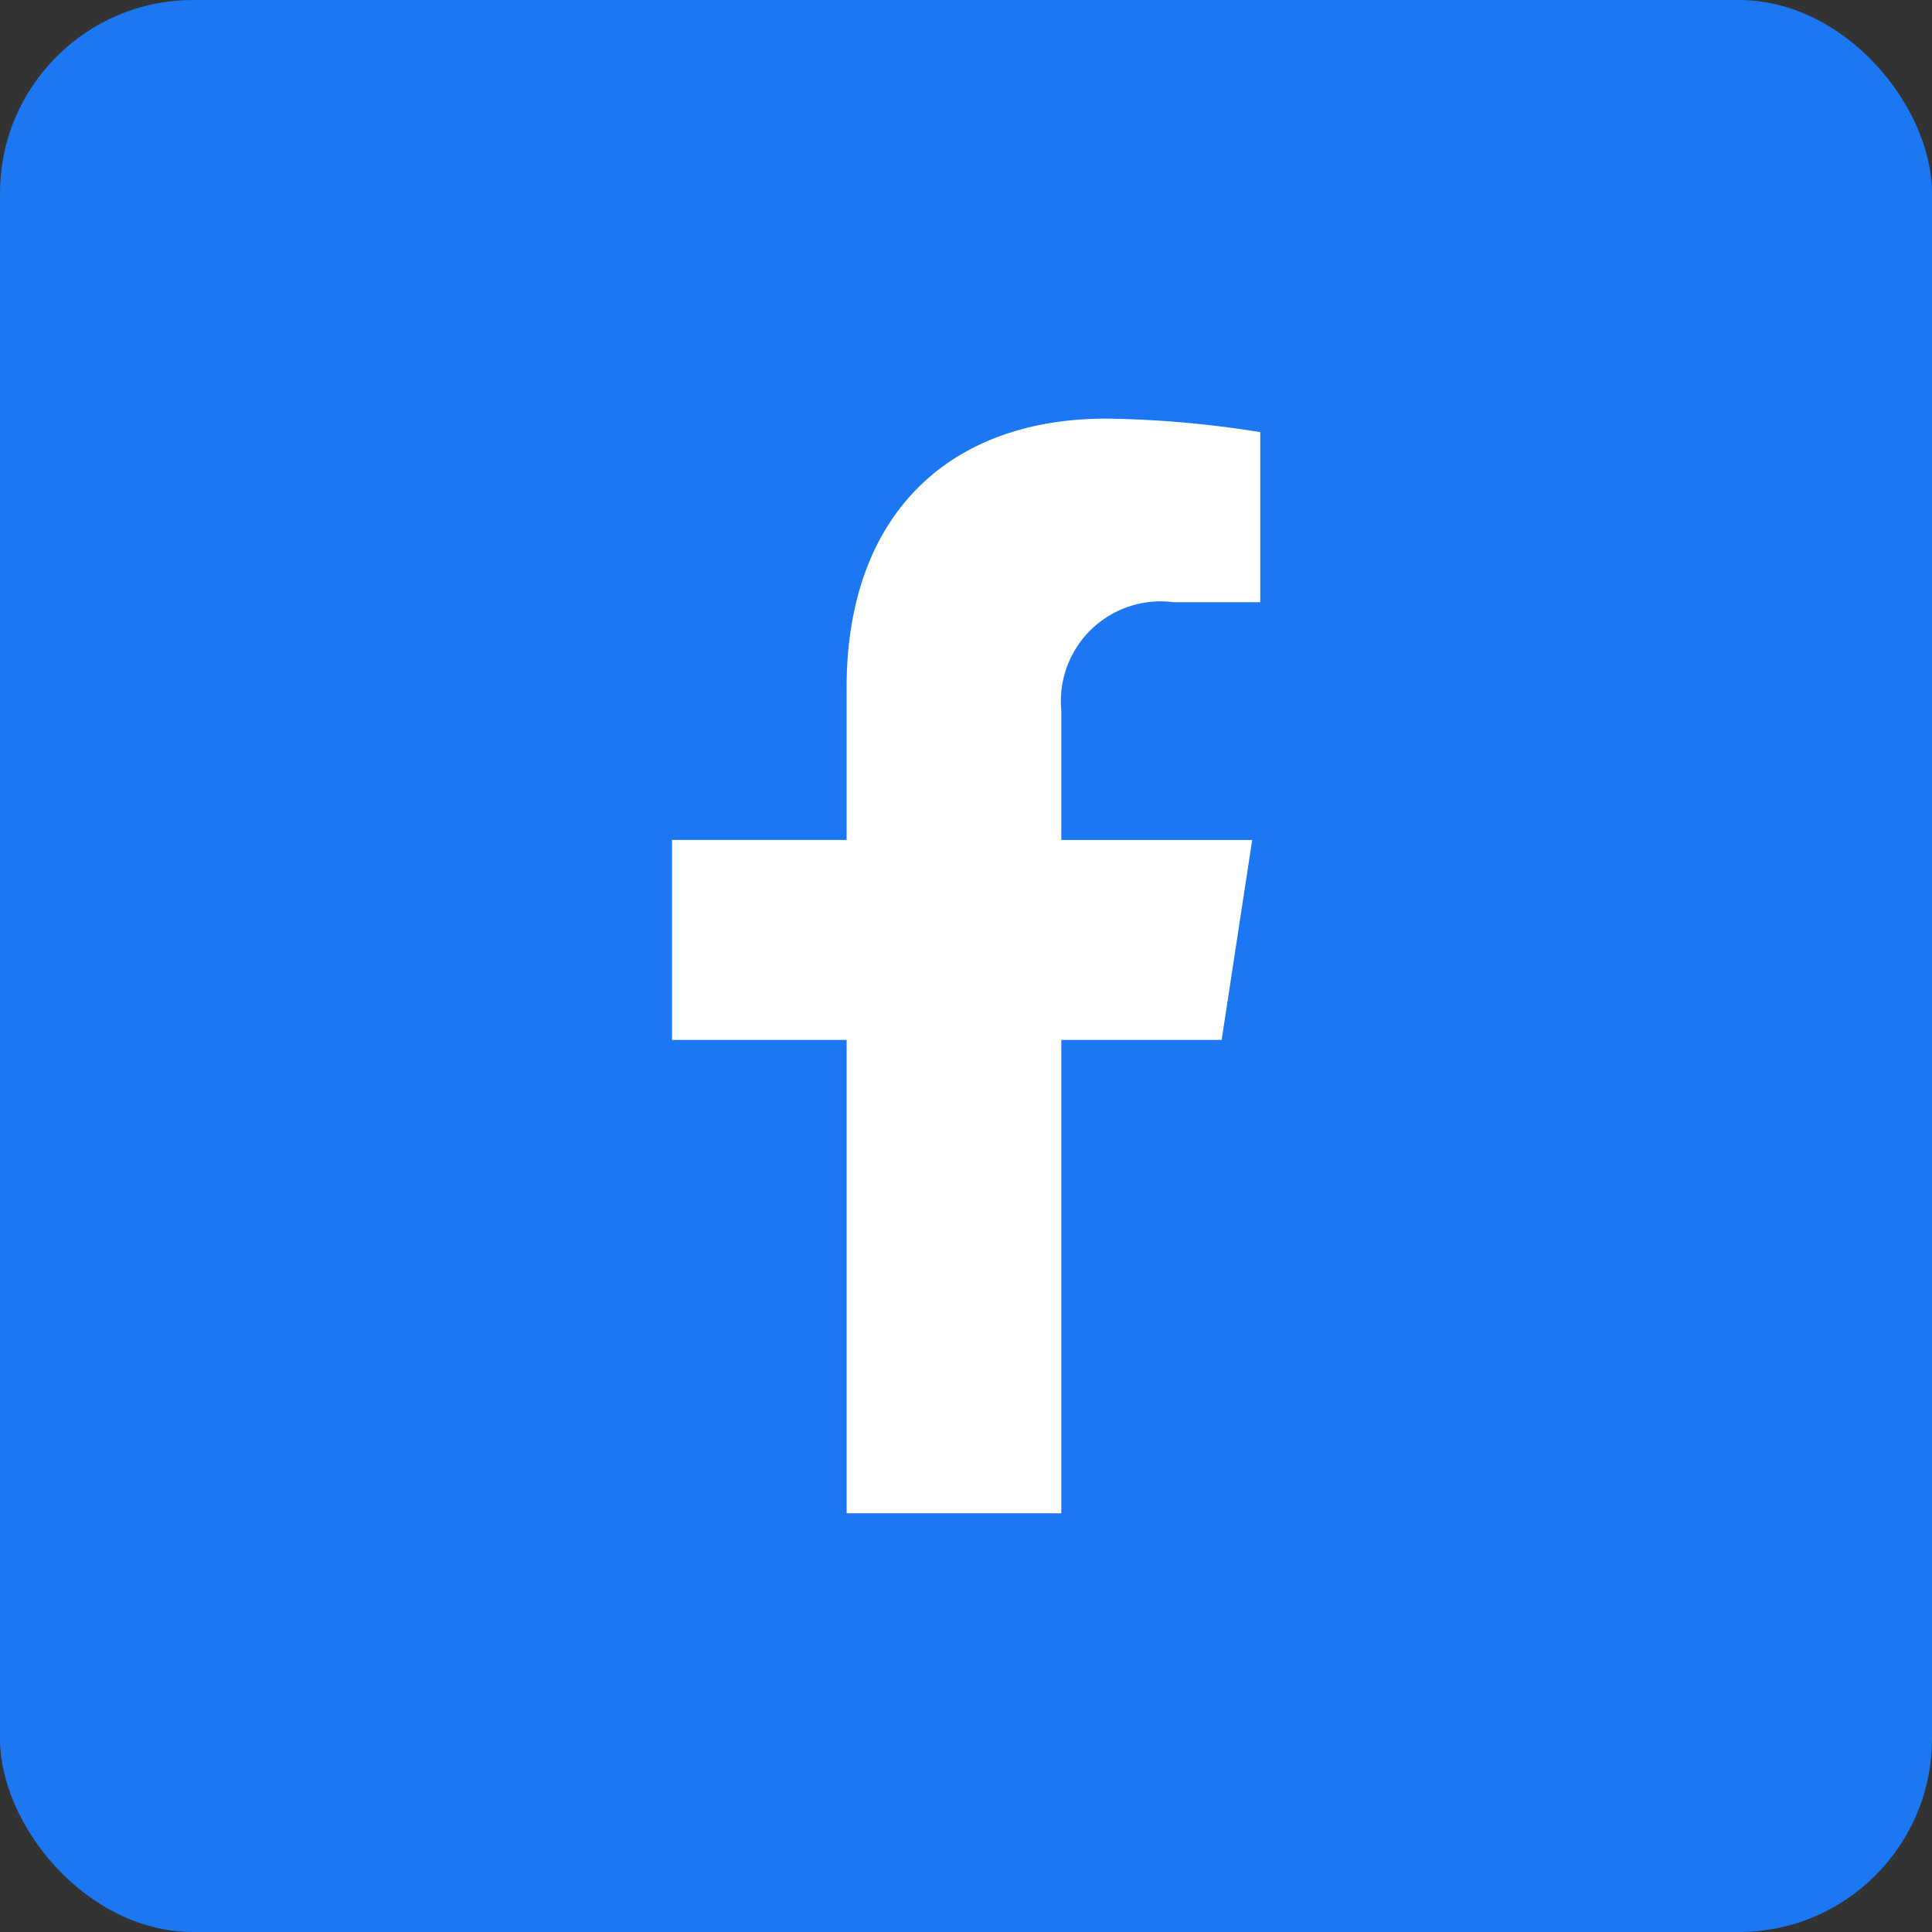
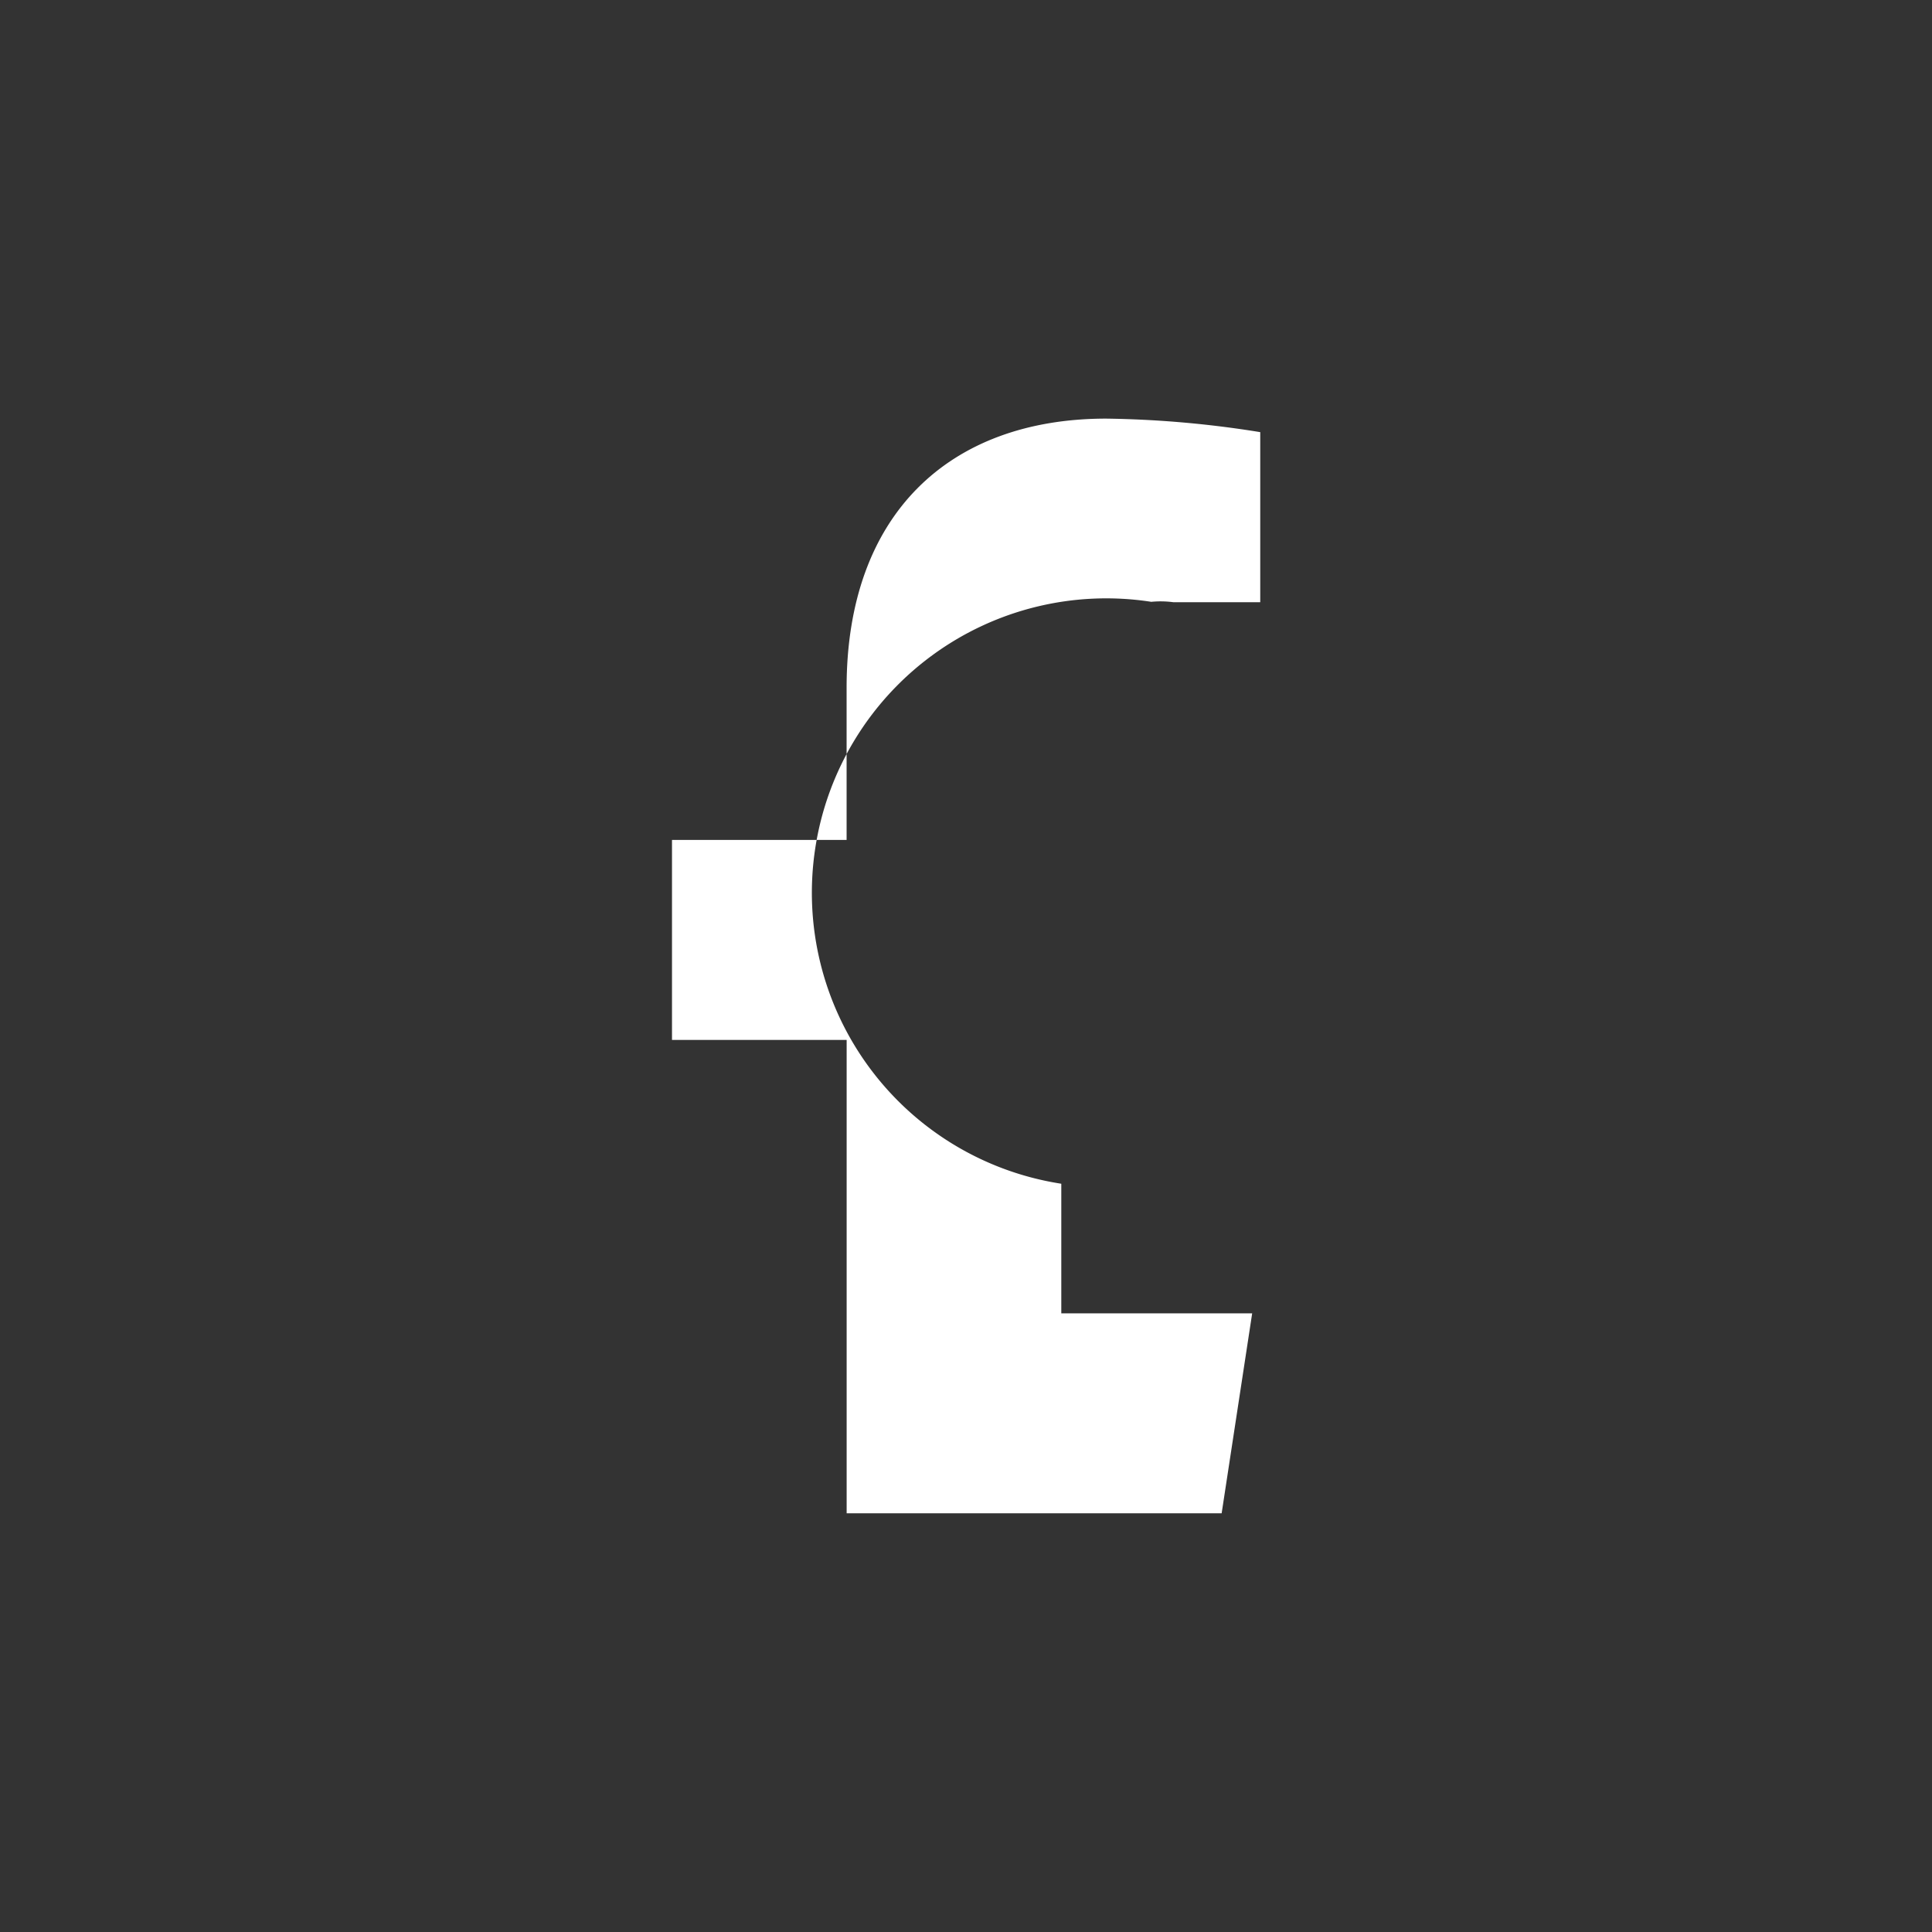
<svg xmlns="http://www.w3.org/2000/svg" width="40" height="40" viewBox="0 0 40 40">
  <rect x="0" y="0" width="40" height="40" fill="#333333" stroke="none" />
  <g id="Group_13812" data-name="Group 13812" transform="translate(-20.564 -465.751)">
-     <rect id="Rectangle_4522" data-name="Rectangle 4522" width="40" height="40" rx="4" transform="translate(20.564 465.751)" fill="#1b77f2" />
-     <path id="Path_14592" data-name="Path 14592" d="M40.923,476.044a2,2,0,0,1,.456.008h1.8v-3.521a21.633,21.633,0,0,0-3.188-.28c-3.249,0-5.376,1.981-5.376,5.572v3.151H31v4.141h3.616v9.8h4.444l0-9.8h3.32l.632-4.14H39.06v-2.683A2.065,2.065,0,0,1,40.923,476.044Z" transform="translate(3.477 2.167)" fill="#fff" />
+     <path id="Path_14592" data-name="Path 14592" d="M40.923,476.044a2,2,0,0,1,.456.008h1.8v-3.521a21.633,21.633,0,0,0-3.188-.28c-3.249,0-5.376,1.981-5.376,5.572v3.151H31v4.141h3.616v9.8h4.444h3.32l.632-4.14H39.06v-2.683A2.065,2.065,0,0,1,40.923,476.044Z" transform="translate(3.477 2.167)" fill="#fff" />
  </g>
</svg>